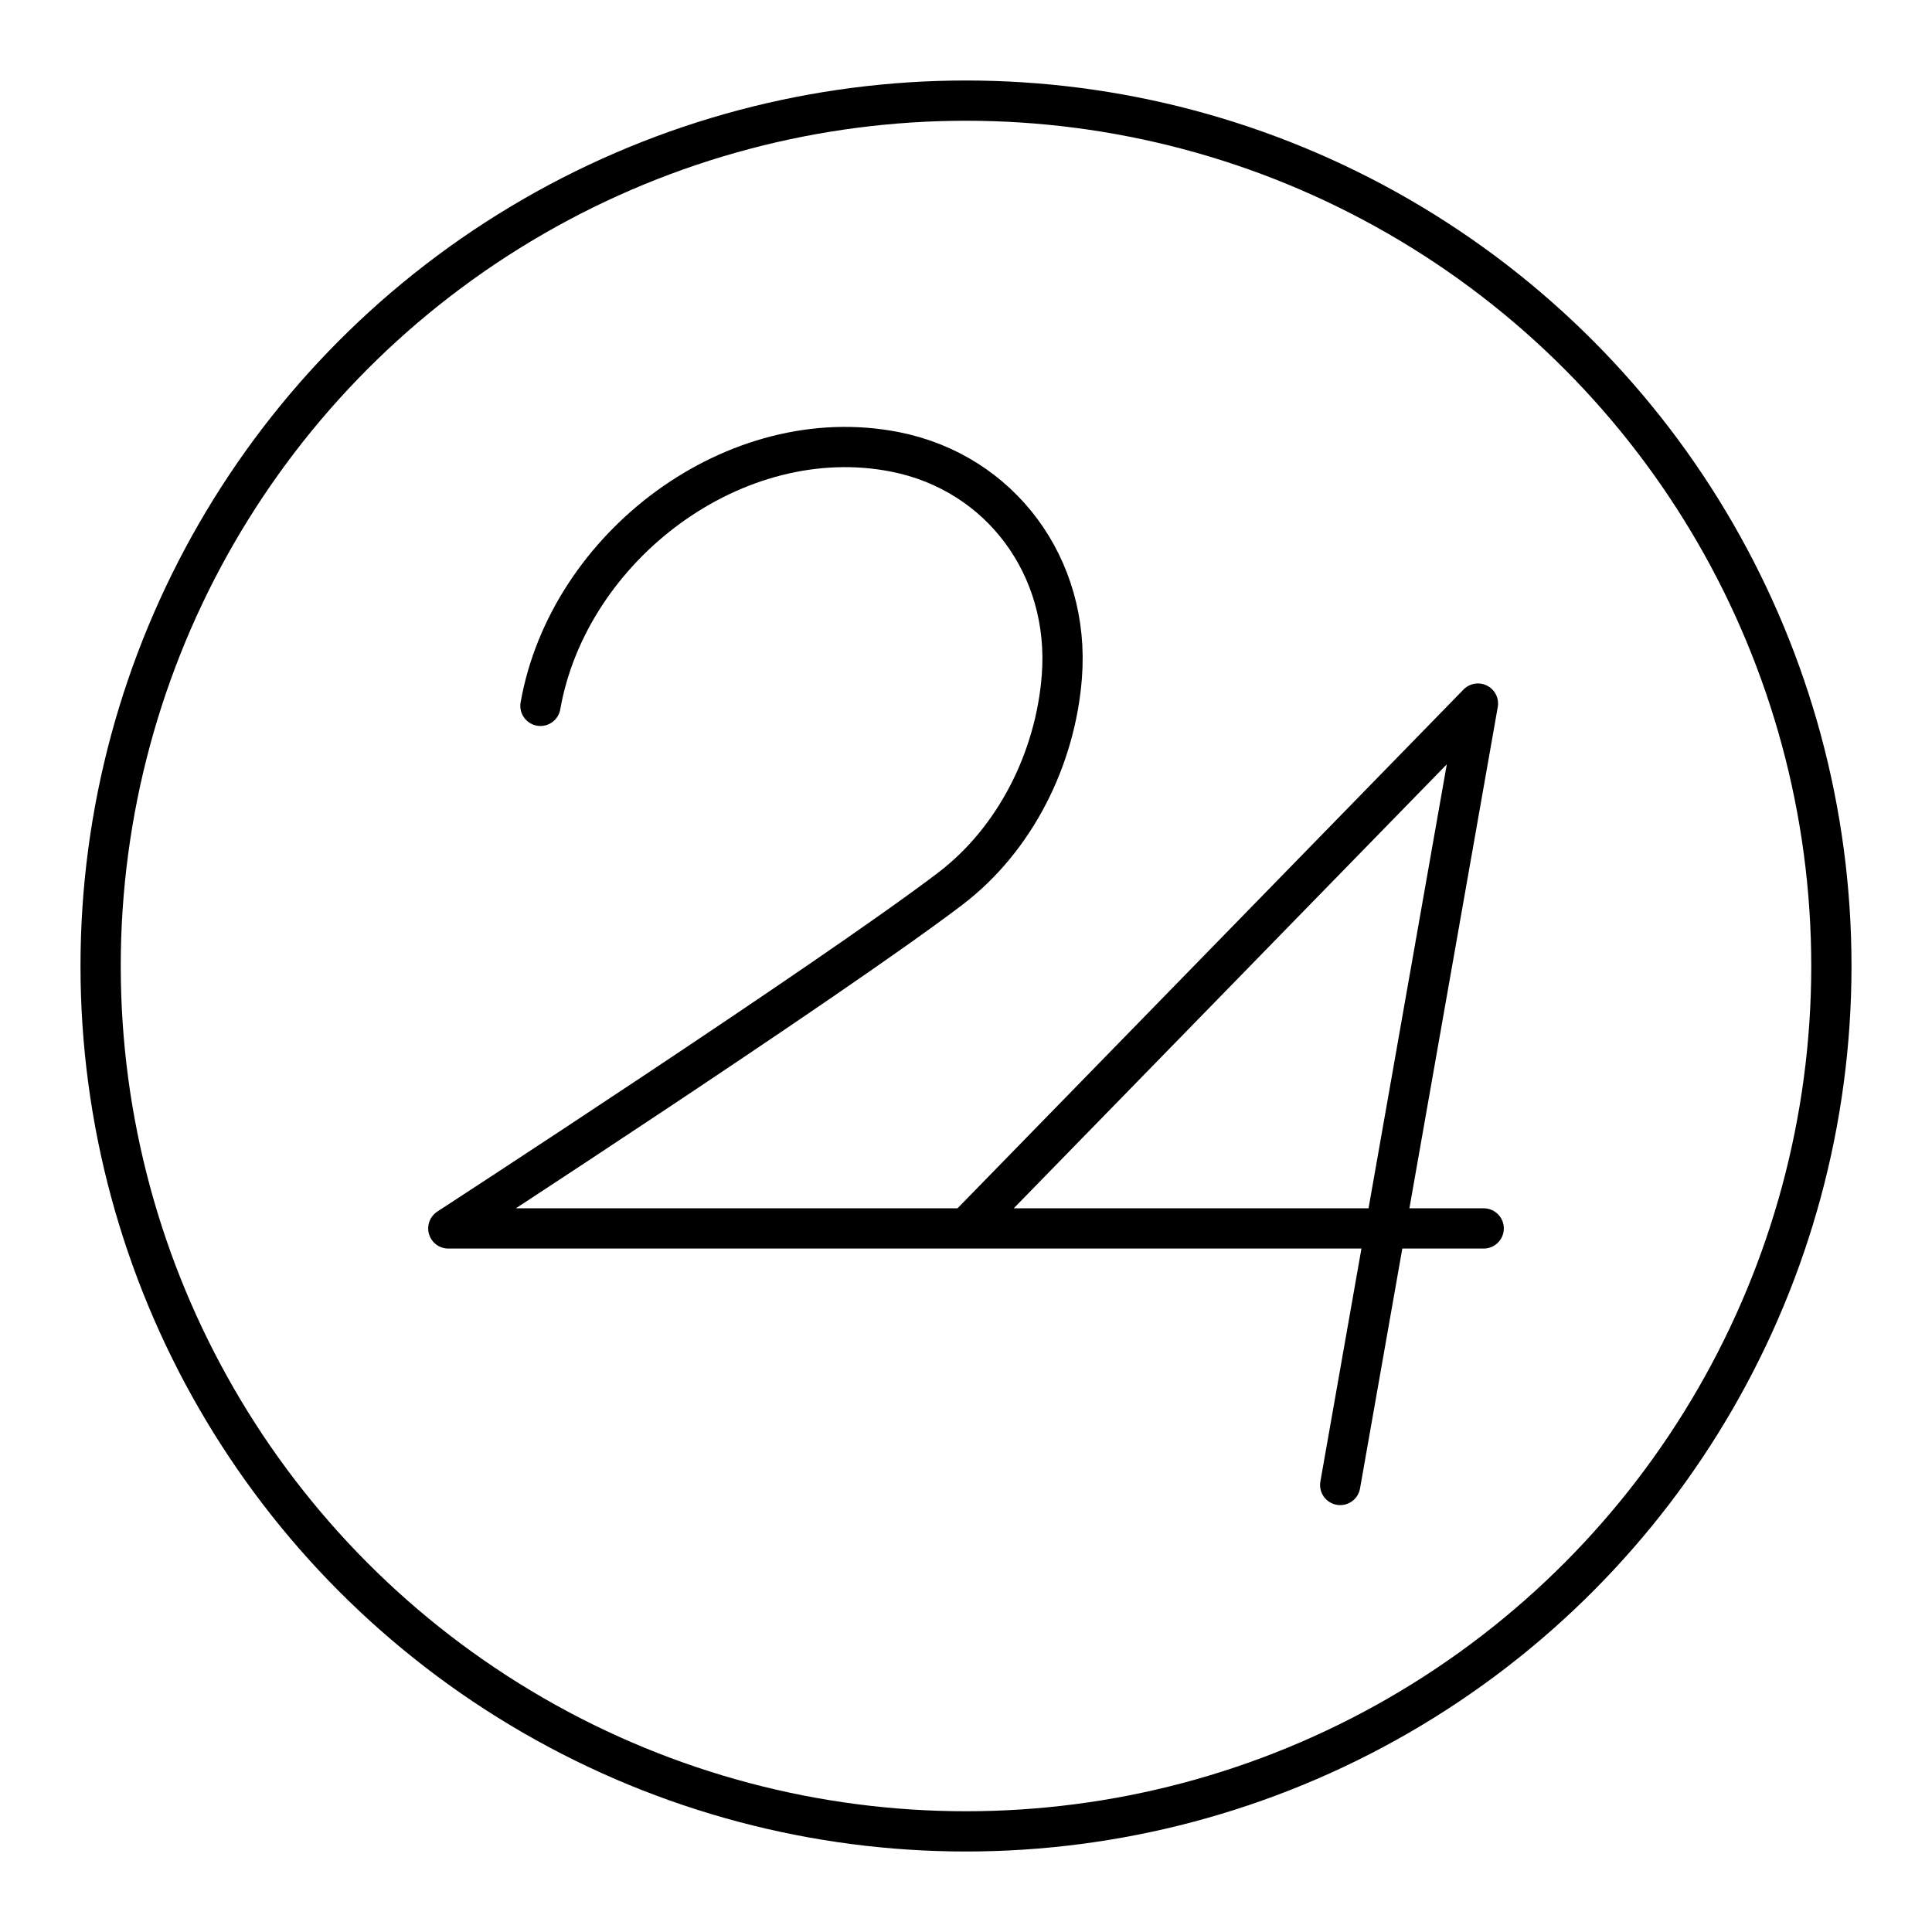
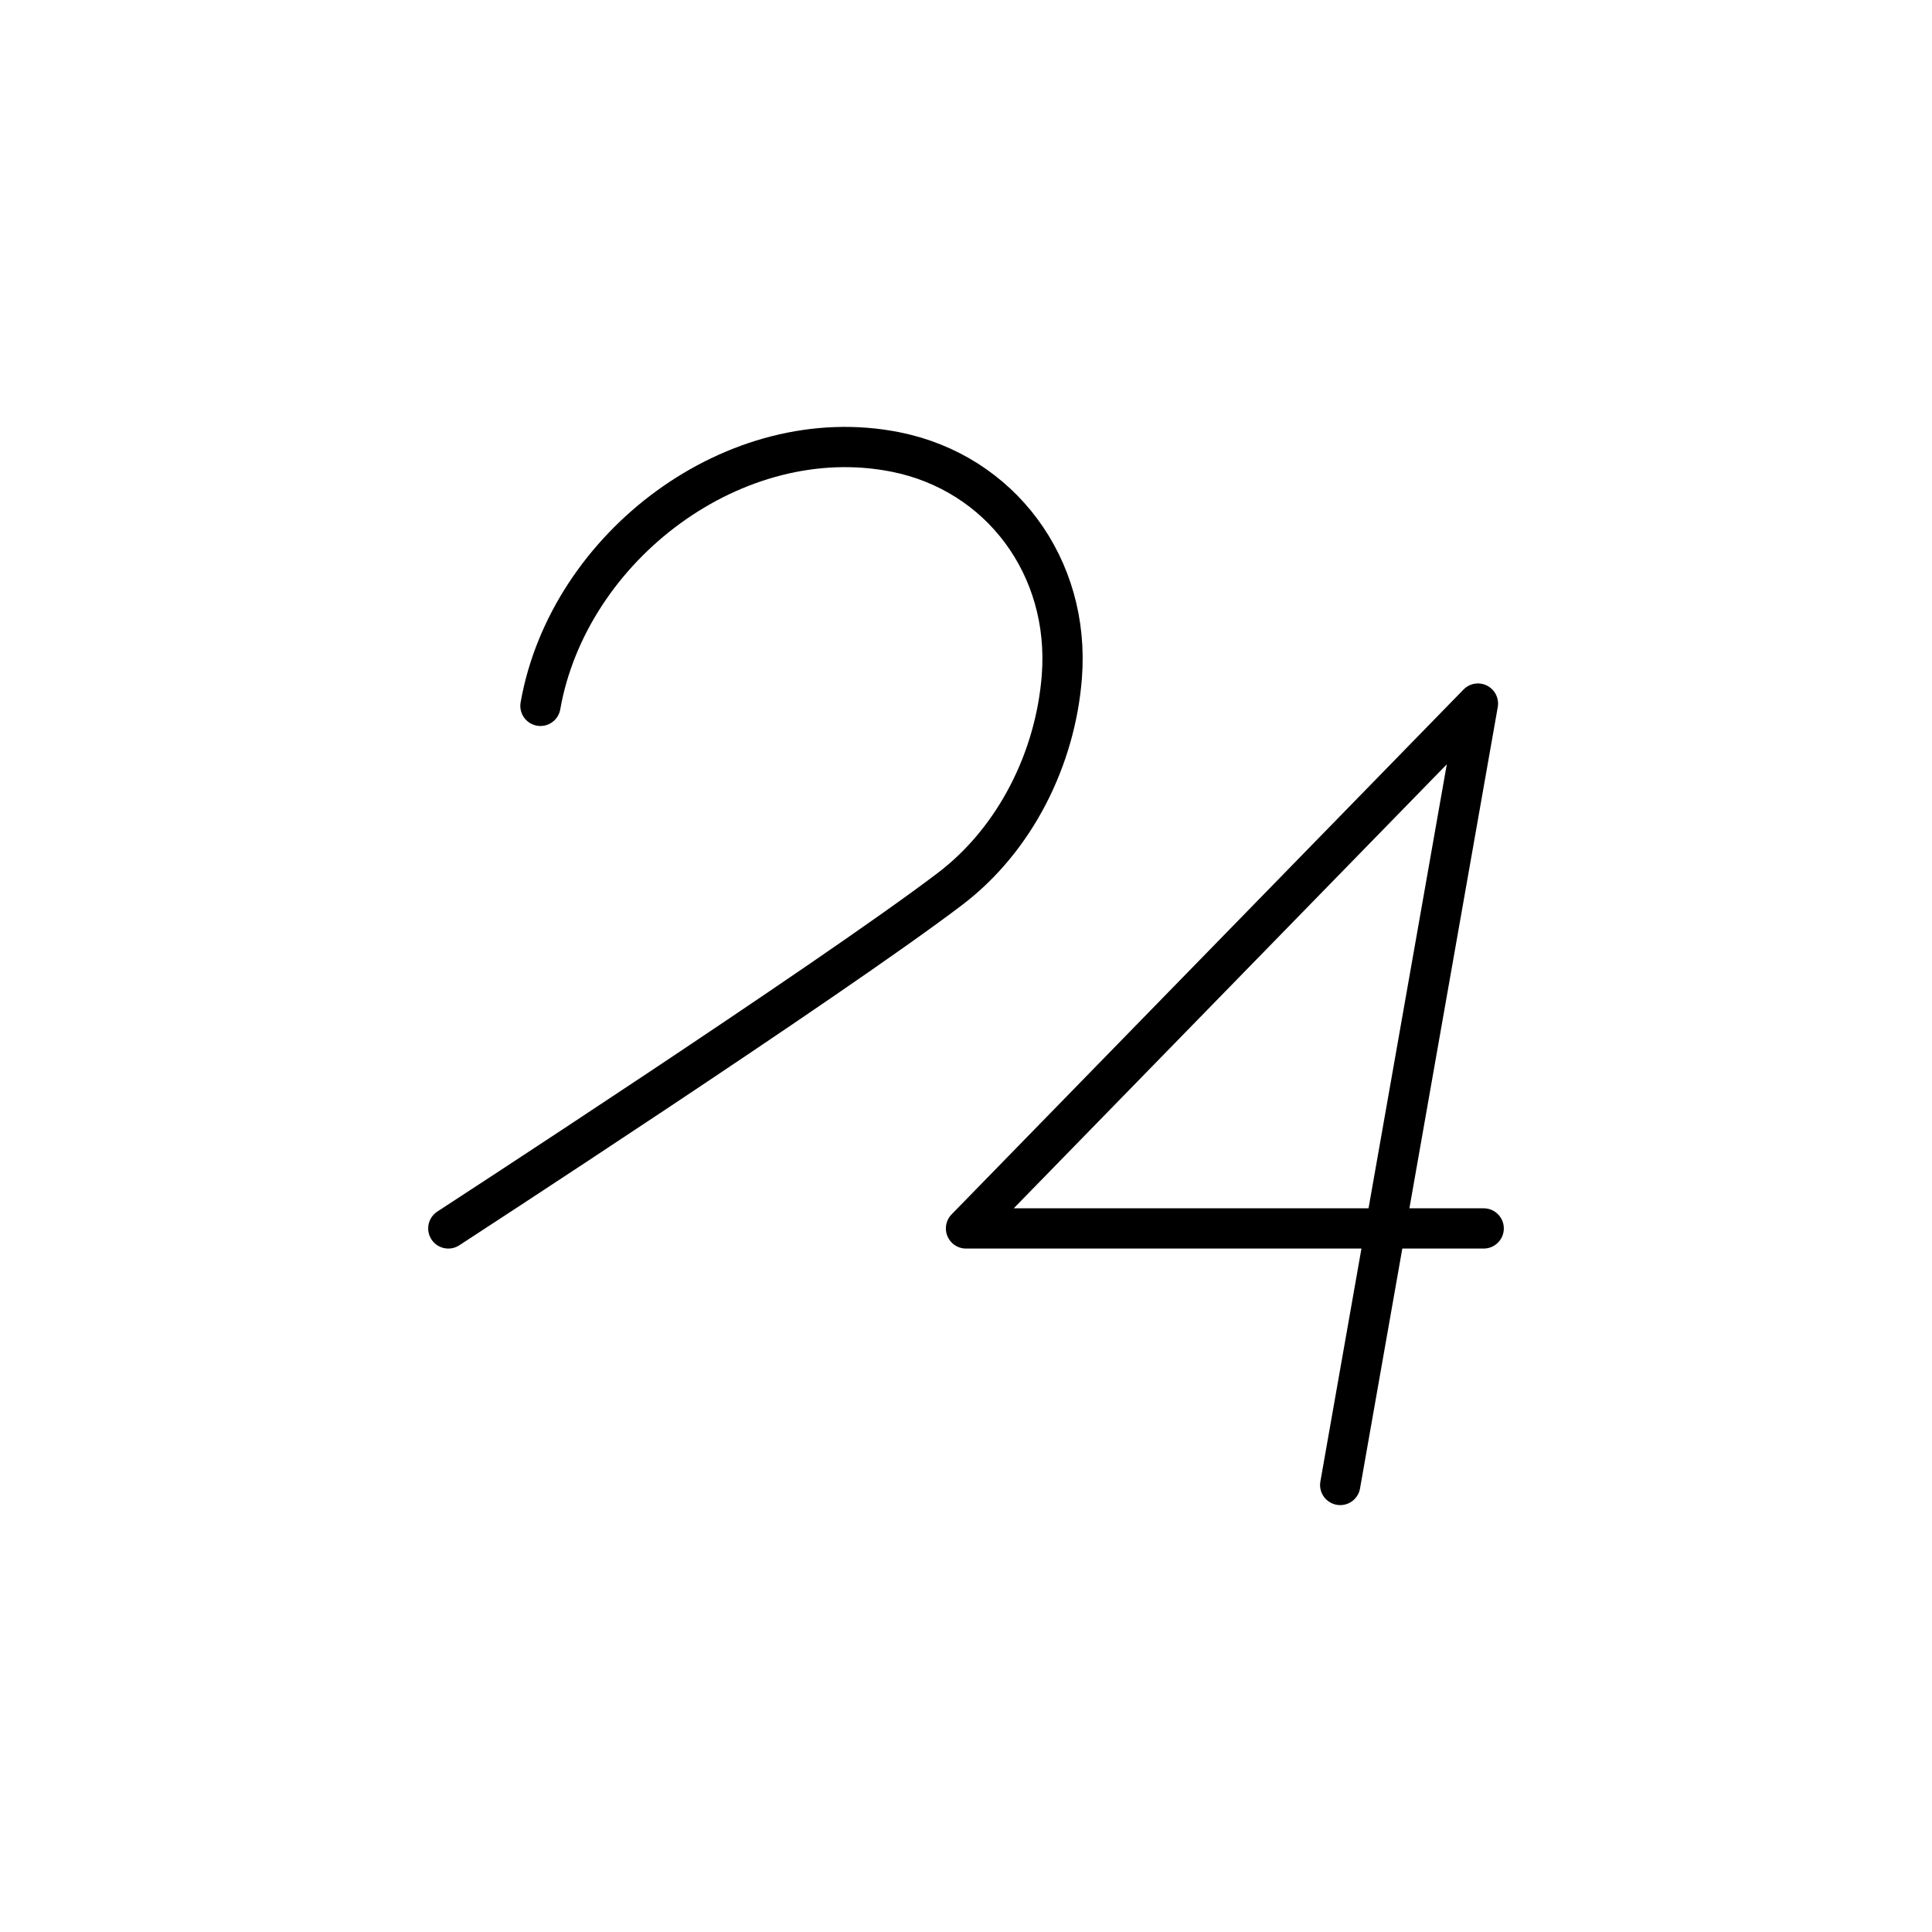
<svg xmlns="http://www.w3.org/2000/svg" width="800" height="800" viewBox="0 0 48 48">
-   <path fill="none" stroke="currentColor" stroke-linecap="round" stroke-linejoin="round" d="m33.297 36.894l3.422-19.414L24 30.52h12.862M13.427 17.537c.7-3.97 4.847-7.098 8.82-6.308c2.605.518 4.348 2.85 4.134 5.584c-.158 2.033-1.156 4.039-2.777 5.271c-3.004 2.283-12.466 8.436-12.466 8.436H24" />
-   <circle cx="24" cy="24" r="21.5" fill="none" stroke="currentColor" stroke-linecap="round" stroke-linejoin="round" />
+   <path fill="none" stroke="currentColor" stroke-linecap="round" stroke-linejoin="round" d="m33.297 36.894l3.422-19.414L24 30.52h12.862M13.427 17.537c.7-3.97 4.847-7.098 8.82-6.308c2.605.518 4.348 2.85 4.134 5.584c-.158 2.033-1.156 4.039-2.777 5.271c-3.004 2.283-12.466 8.436-12.466 8.436" />
</svg>